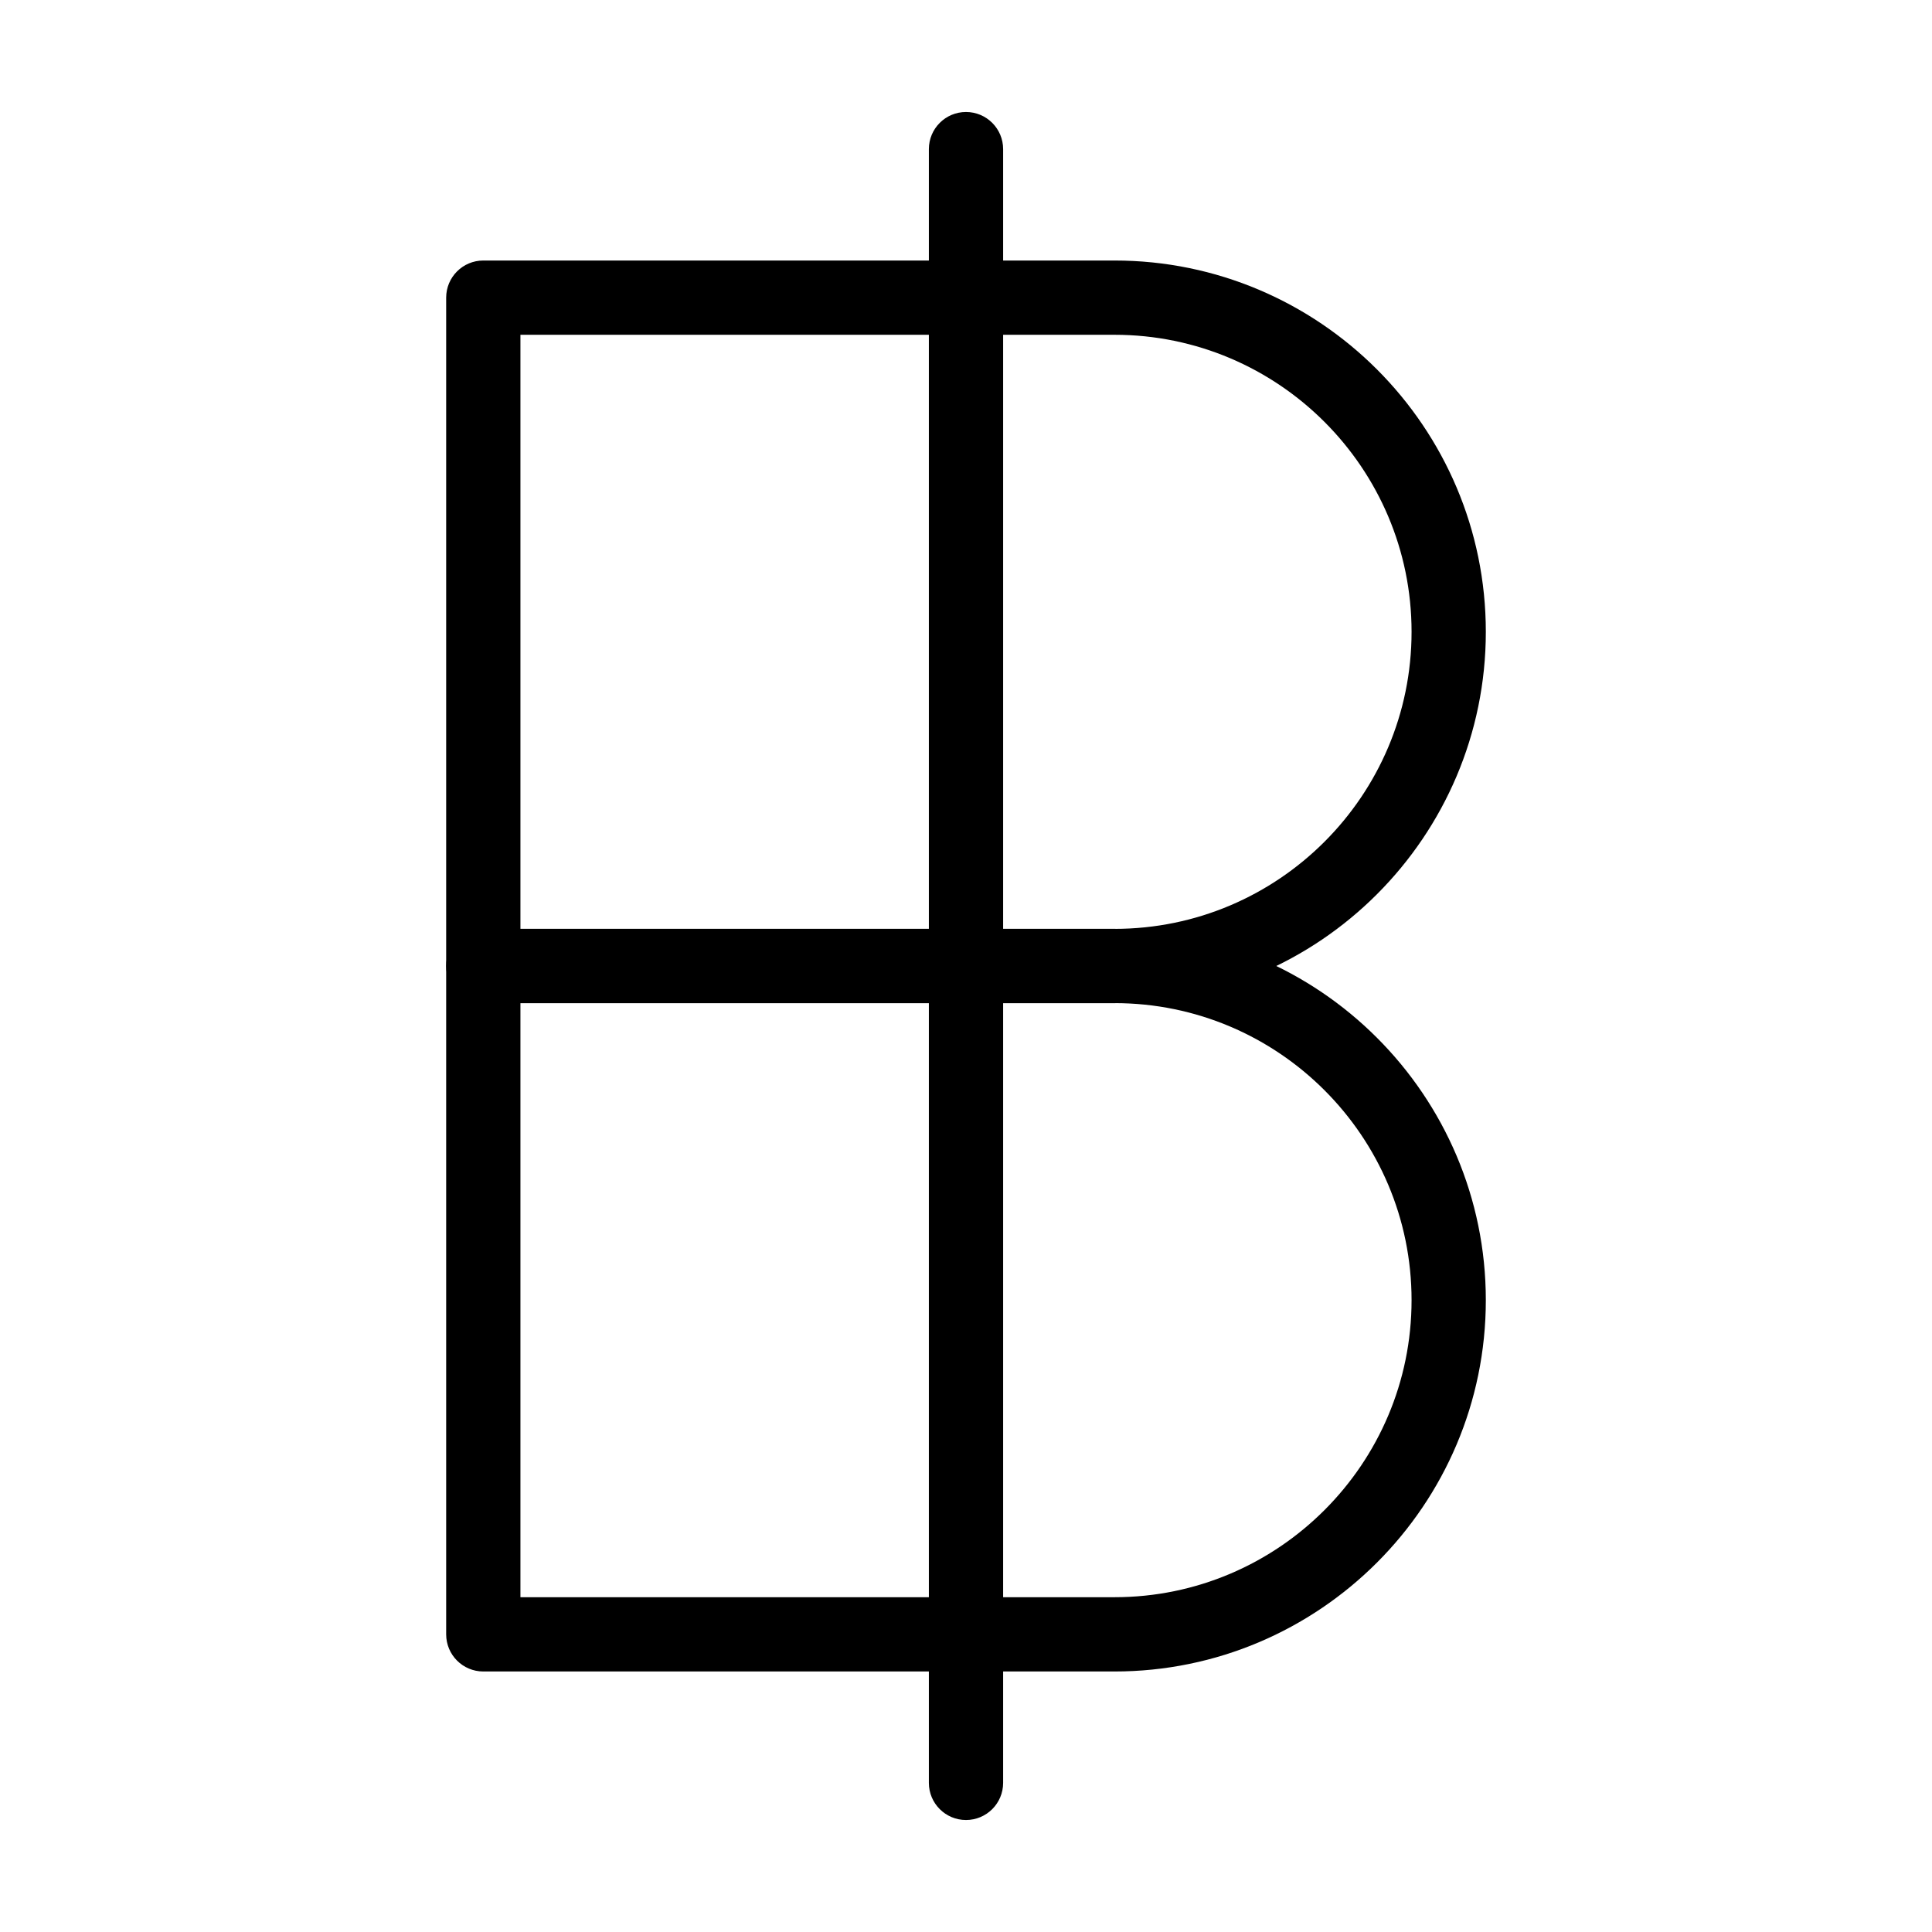
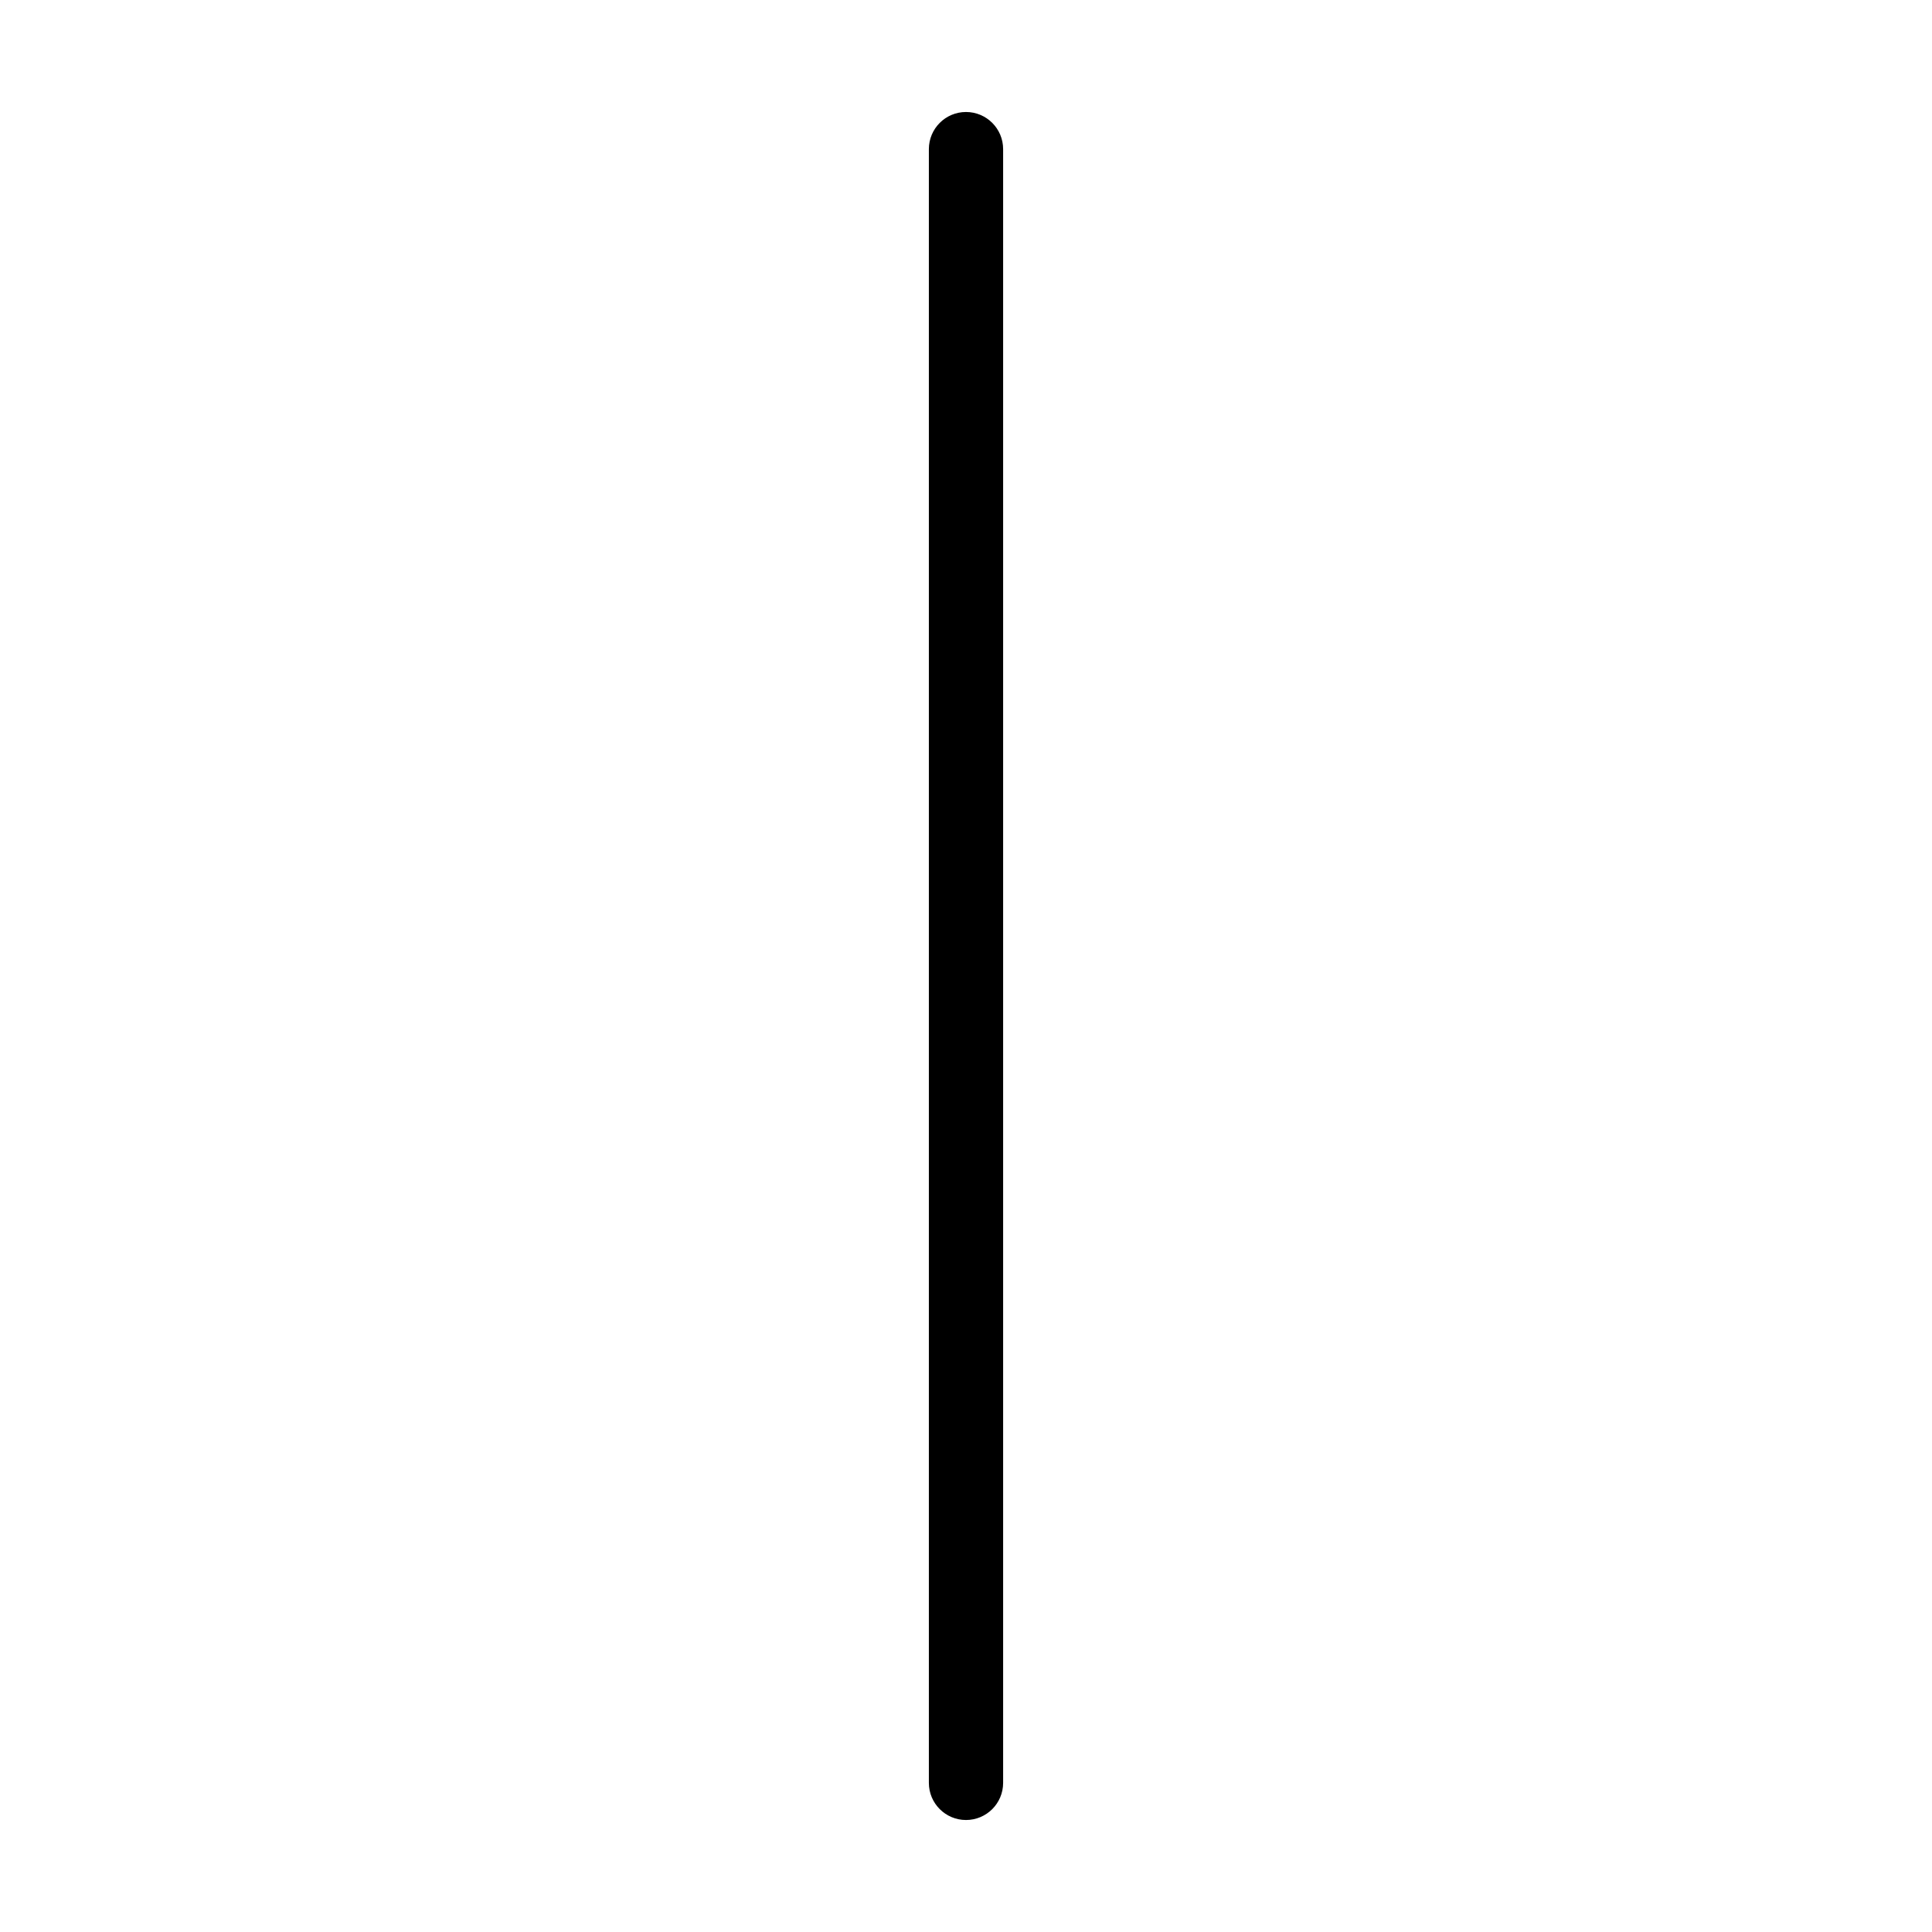
<svg xmlns="http://www.w3.org/2000/svg" fill="#000000" width="800px" height="800px" version="1.1" viewBox="144 144 512 512">
  <g>
-     <path d="m439.36 409.84h-167.28c-5.434 0-9.84-4.406-9.84-9.84v-177.12c0-5.434 4.406-9.84 9.84-9.84h167.28c54.258 0 98.398 44.141 98.398 98.398s-44.141 98.402-98.398 98.402zm-157.44-19.68h157.44c43.406 0 78.719-35.312 78.719-78.719s-35.312-78.719-78.719-78.719l-157.44-0.004z" />
-     <path d="m439.36 586.96h-167.28c-5.434 0-9.84-4.406-9.84-9.84v-177.12c0-5.434 4.406-9.84 9.84-9.84h167.28c54.258 0 98.398 44.141 98.398 98.398 0 54.258-44.141 98.402-98.398 98.402zm-157.44-19.684h157.44c43.406 0 78.719-35.312 78.719-78.719s-35.312-78.719-78.719-78.719h-157.44z" />
    <path d="m400 626.32c-5.434 0-9.84-4.406-9.84-9.84v-432.96c0-5.434 4.406-9.84 9.84-9.84s9.84 4.406 9.84 9.84v432.96c0 5.434-4.406 9.84-9.84 9.84z" />
  </g>
</svg>